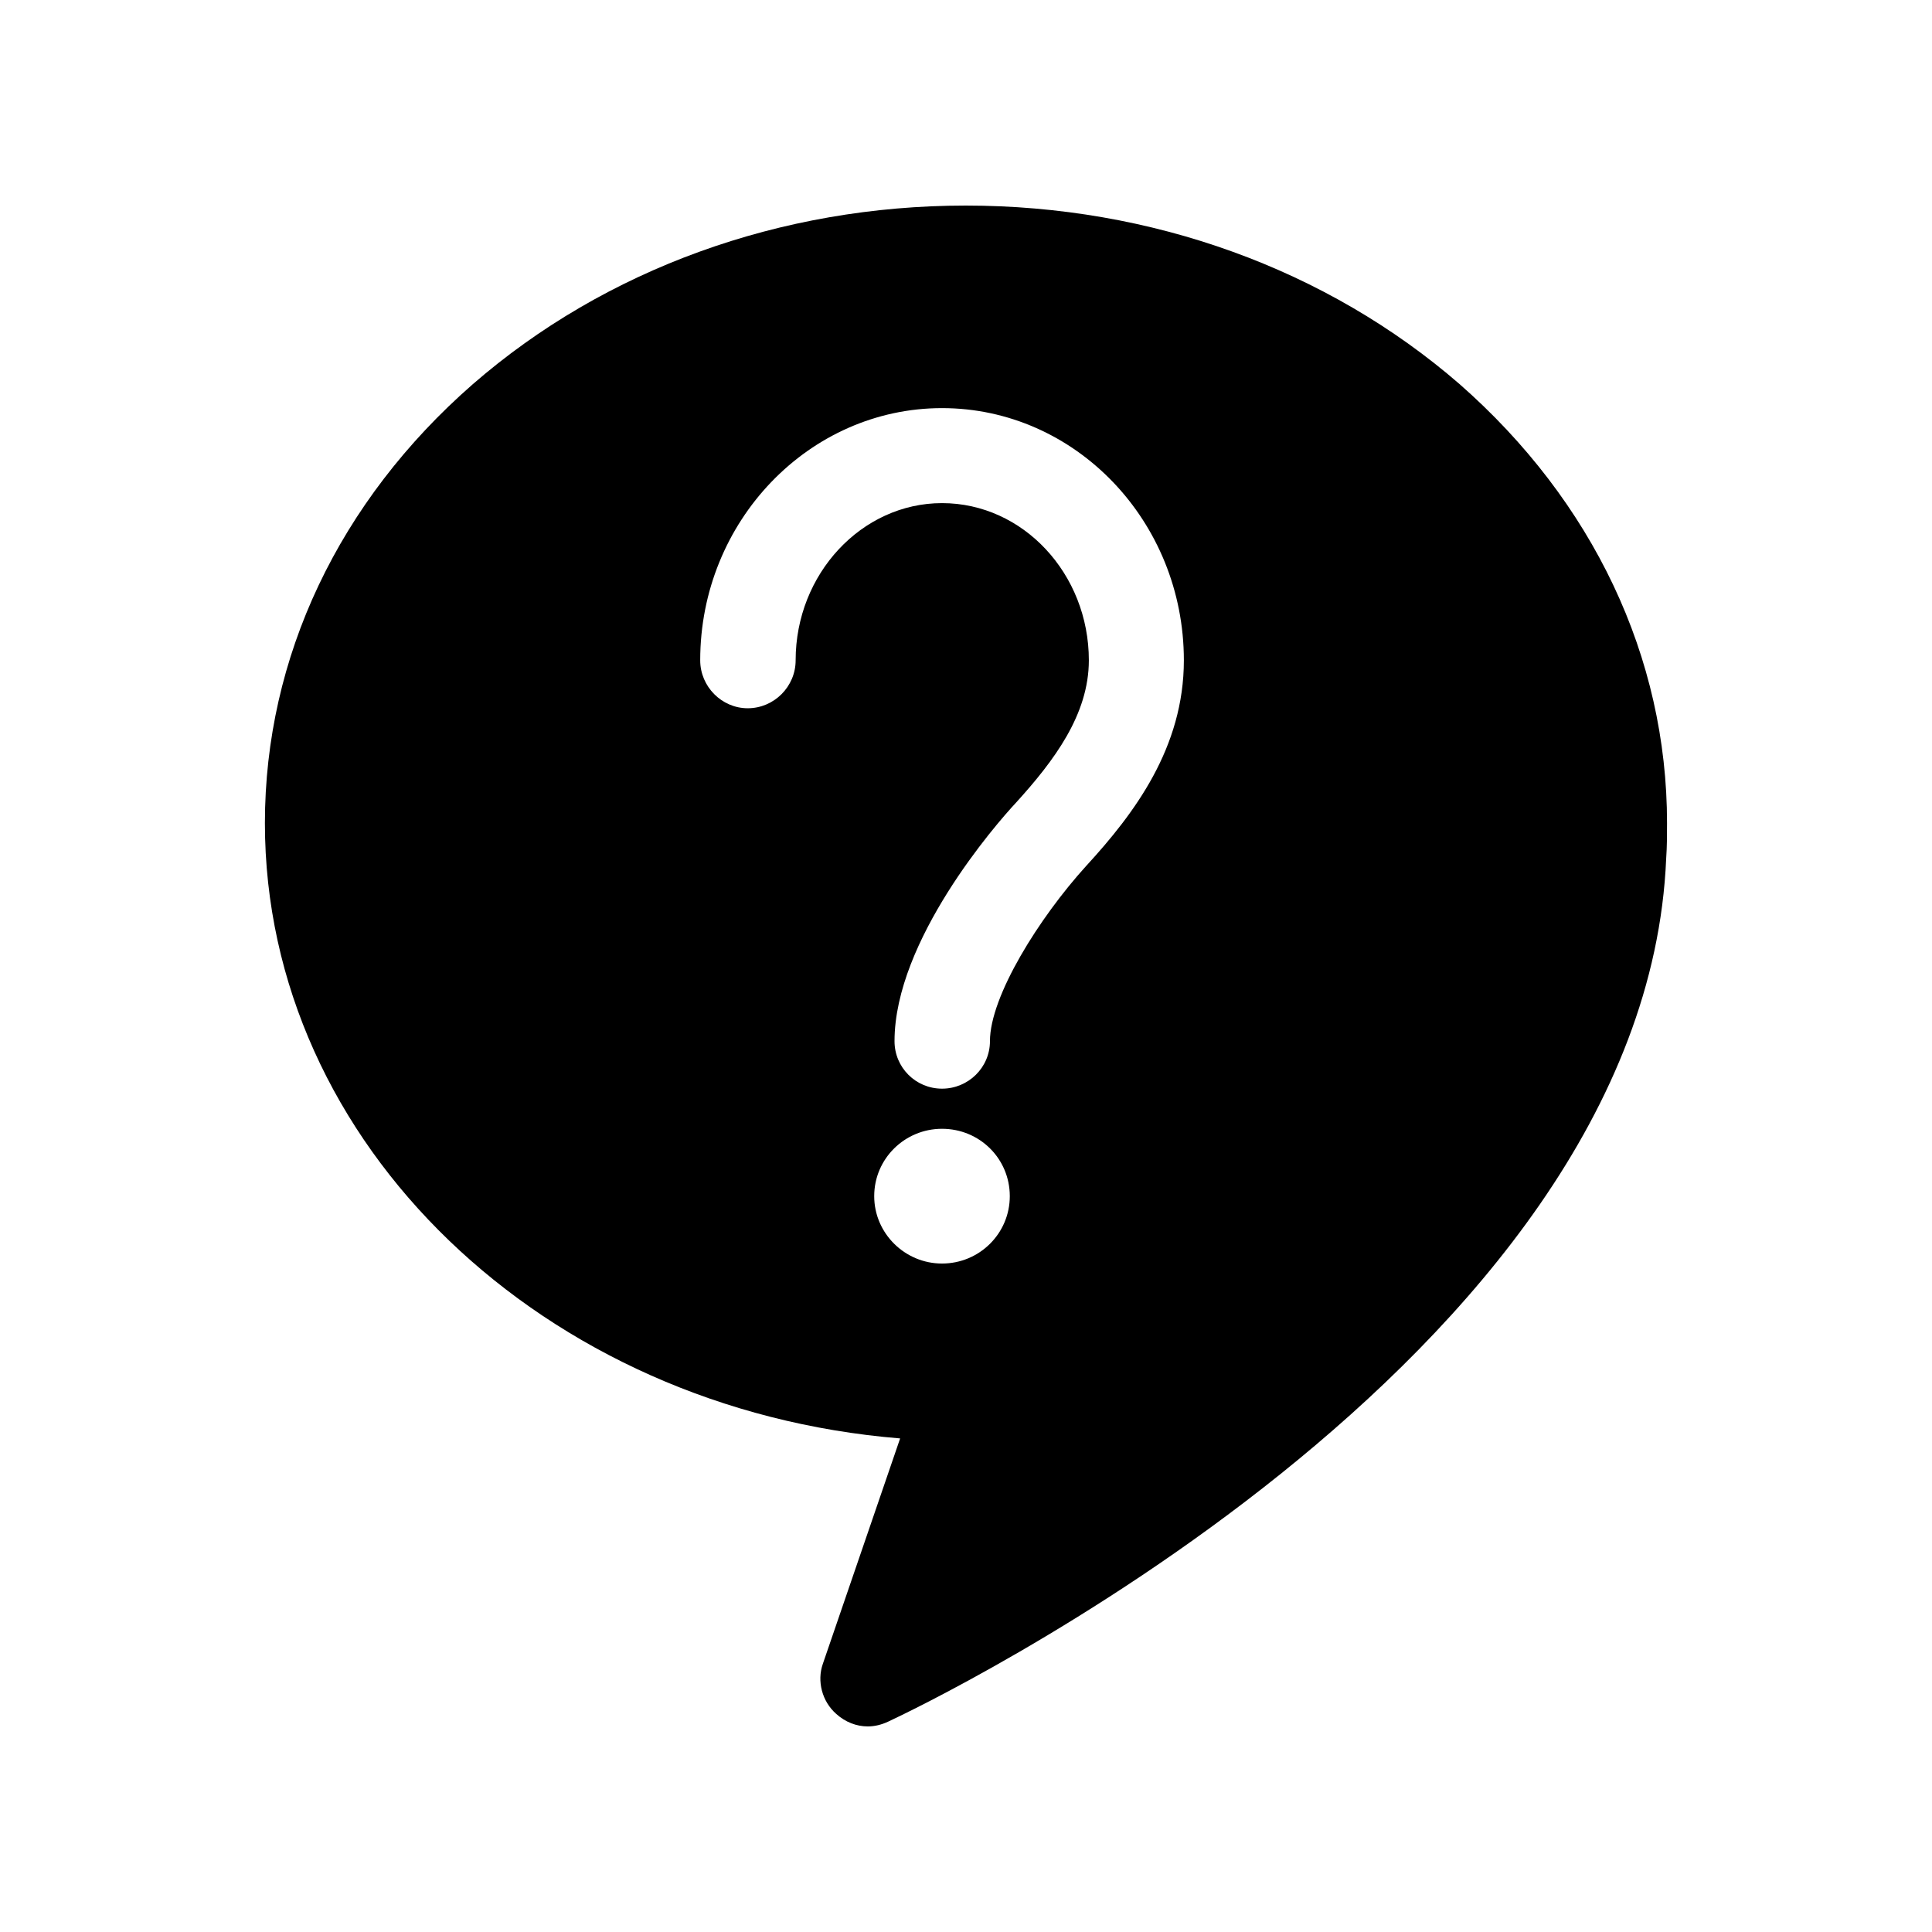
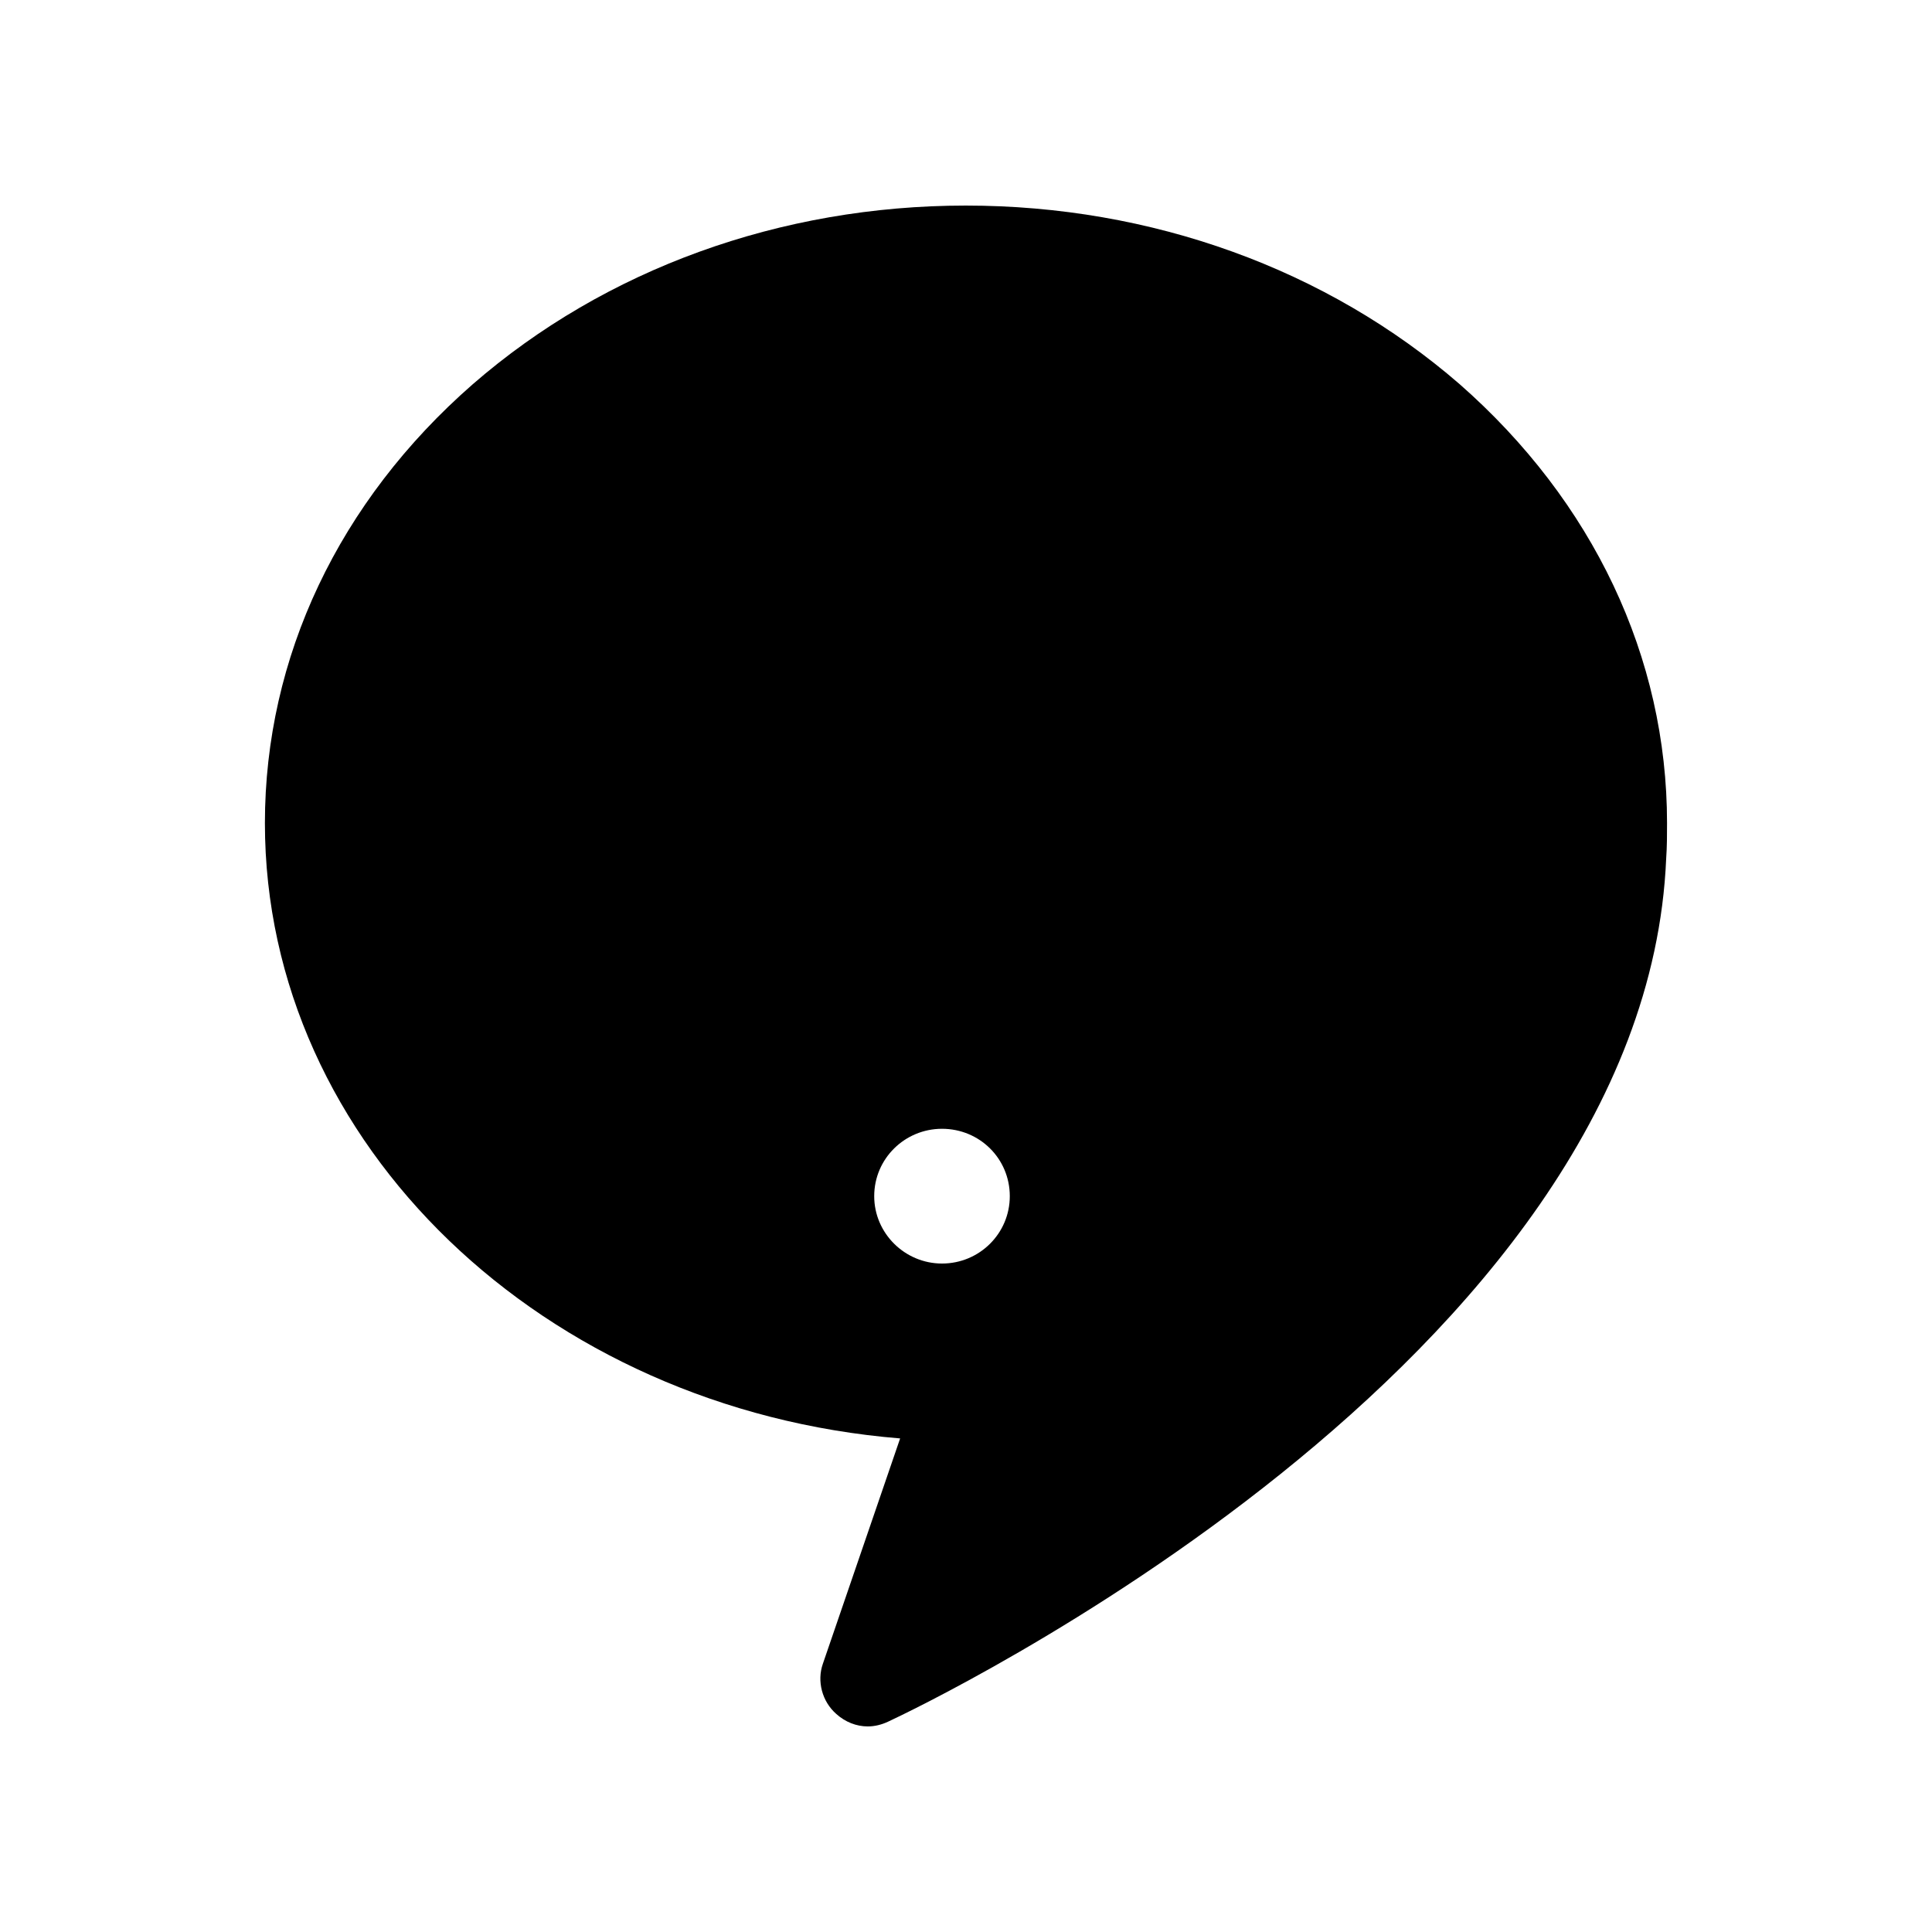
<svg xmlns="http://www.w3.org/2000/svg" fill="#000000" width="800px" height="800px" version="1.1" viewBox="144 144 512 512">
-   <path d="m530.74 245.74c-35.129-30.441-81.594-47.262-130.8-47.262-49.09 0-95.551 16.82-130.69 47.379-35.473 31.016-55.047 72.32-55.047 116.27 0 85.254 74.039 155.41 168.34 163.07l-20.48 59.734c-1.602 4.574-0.227 9.957 3.547 13.273 2.402 2.172 5.379 3.316 8.355 3.316 1.828 0 3.664-0.457 5.379-1.258 8.125-3.773 200.61-95.094 206.21-228.75 0.227-3.211 0.227-6.293 0.227-9.387 0.004-43.949-19.566-85.258-55.043-116.39zm-137.1 233.11c-9.84 0-17.965-8.012-17.965-17.855 0-9.957 8.125-17.855 17.965-17.855 9.957 0 17.965 7.898 17.965 17.855 0.008 9.848-8.004 17.855-17.965 17.855zm38.227-105.39c-12.473 13.734-25.52 34.562-25.52 46.461 0 6.977-5.723 12.586-12.699 12.586-6.977 0-12.59-5.606-12.59-12.586 0-26.668 26.895-57.559 32.27-63.285 9.957-10.988 19.227-23.23 19.227-37.648 0-22.887-17.398-41.656-38.91-41.656-21.285 0-38.793 18.766-38.793 41.656 0 6.984-5.723 12.707-12.699 12.707-6.867 0-12.59-5.723-12.59-12.707 0-36.848 28.84-66.832 64.086-66.832 35.363 0 64.086 29.98 64.086 66.832-0.004 23.117-13.051 40.512-25.867 54.473z" />
+   <path d="m530.74 245.74c-35.129-30.441-81.594-47.262-130.8-47.262-49.09 0-95.551 16.82-130.69 47.379-35.473 31.016-55.047 72.32-55.047 116.27 0 85.254 74.039 155.41 168.34 163.07l-20.48 59.734c-1.602 4.574-0.227 9.957 3.547 13.273 2.402 2.172 5.379 3.316 8.355 3.316 1.828 0 3.664-0.457 5.379-1.258 8.125-3.773 200.61-95.094 206.21-228.75 0.227-3.211 0.227-6.293 0.227-9.387 0.004-43.949-19.566-85.258-55.043-116.39zm-137.1 233.11c-9.84 0-17.965-8.012-17.965-17.855 0-9.957 8.125-17.855 17.965-17.855 9.957 0 17.965 7.898 17.965 17.855 0.008 9.848-8.004 17.855-17.965 17.855zm38.227-105.39z" />
</svg>